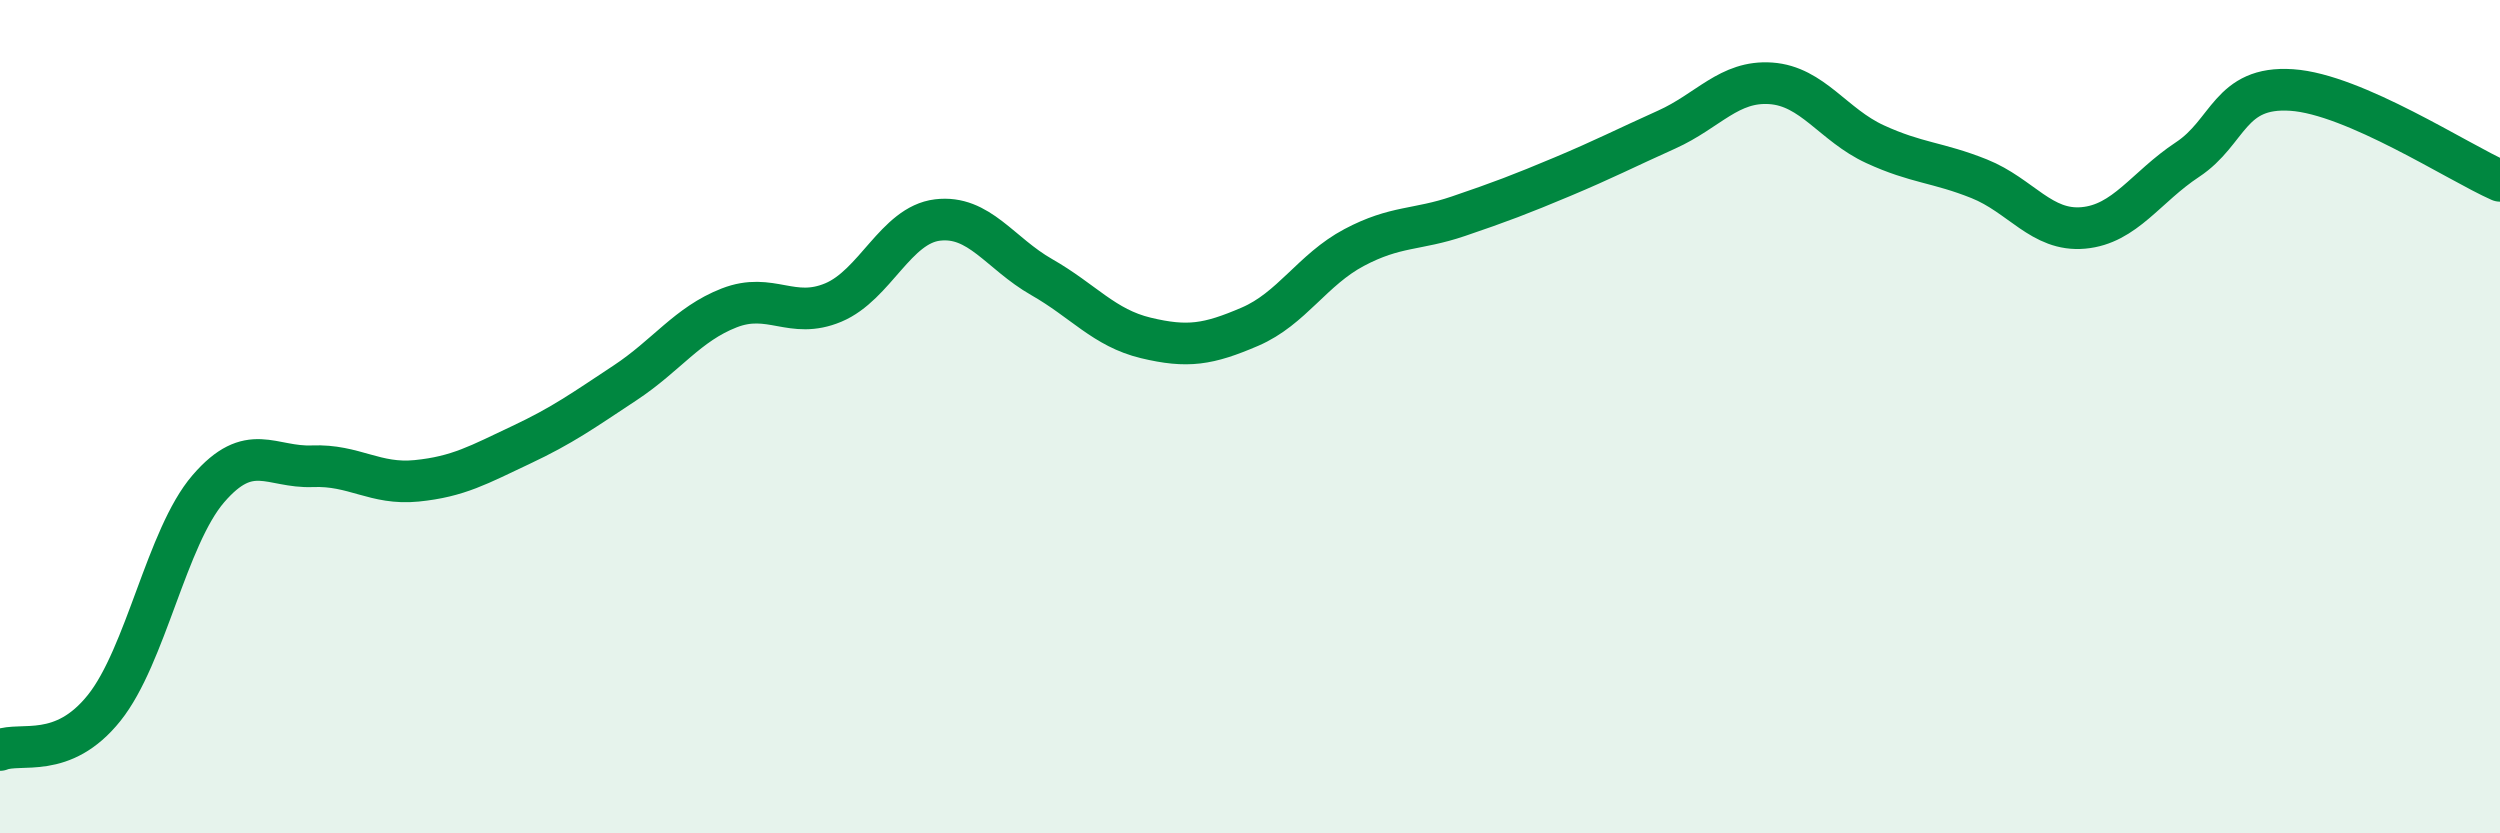
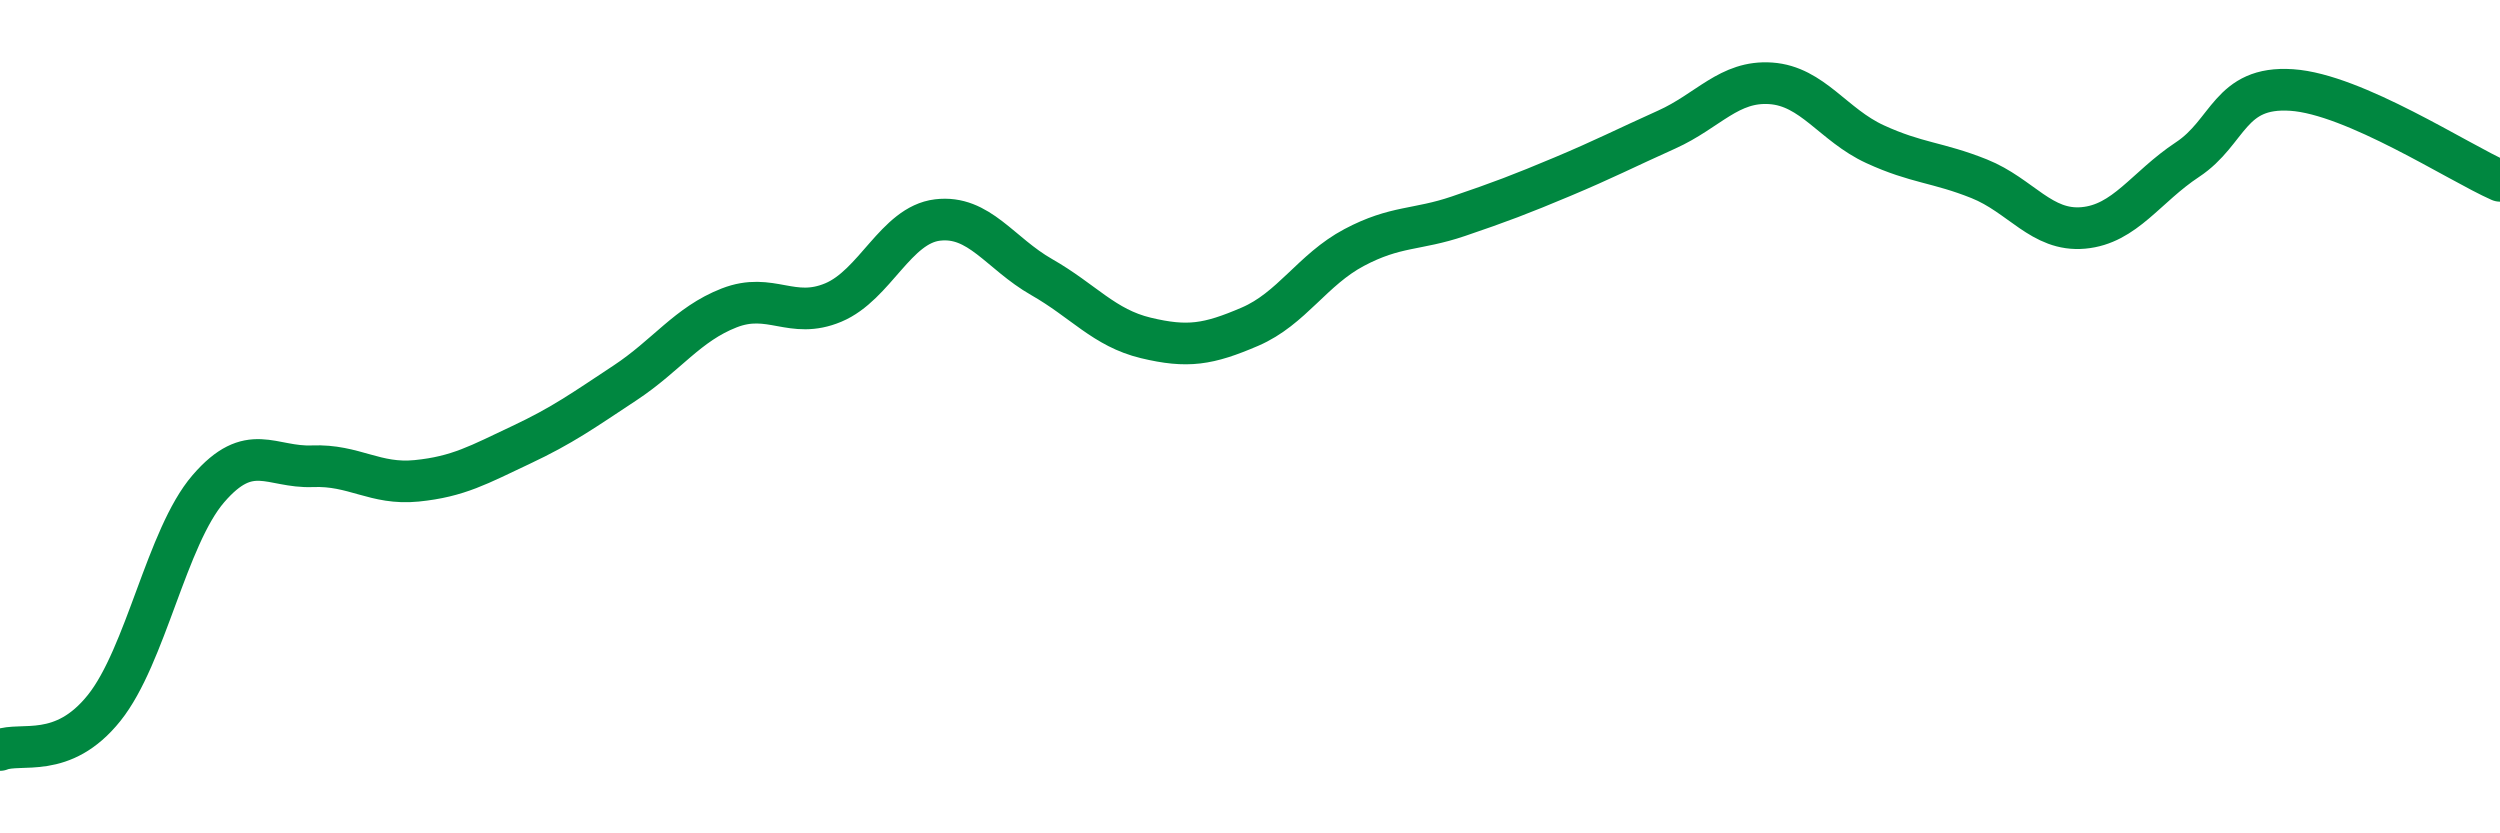
<svg xmlns="http://www.w3.org/2000/svg" width="60" height="20" viewBox="0 0 60 20">
-   <path d="M 0,18 C 0.5,17.8 1.5,18.24 2.5,16.99 C 3.5,15.74 4,12.89 5,11.73 C 6,10.57 6.5,11.23 7.5,11.19 C 8.5,11.15 9,11.64 10,11.54 C 11,11.44 11.5,11.15 12.5,10.68 C 13.5,10.21 14,9.85 15,9.19 C 16,8.53 16.5,7.78 17.5,7.39 C 18.5,7 19,7.68 20,7.26 C 21,6.84 21.5,5.4 22.5,5.28 C 23.5,5.16 24,6.08 25,6.65 C 26,7.22 26.5,7.87 27.5,8.11 C 28.5,8.35 29,8.27 30,7.84 C 31,7.41 31.5,6.47 32.5,5.94 C 33.5,5.41 34,5.53 35,5.19 C 36,4.85 36.5,4.66 37.5,4.24 C 38.5,3.82 39,3.56 40,3.11 C 41,2.66 41.5,1.93 42.5,2 C 43.5,2.07 44,3 45,3.46 C 46,3.92 46.5,3.89 47.5,4.29 C 48.5,4.69 49,5.56 50,5.47 C 51,5.38 51.5,4.49 52.5,3.83 C 53.5,3.17 53.5,2.06 55,2.16 C 56.5,2.26 59,3.9 60,4.34L60 20L0 20Z" fill="#008740" opacity="0.1" stroke-linecap="round" stroke-linejoin="round" />
  <path d="M 0,18 C 0.5,17.8 1.5,18.24 2.5,16.99 C 3.5,15.74 4,12.89 5,11.73 C 6,10.57 6.5,11.23 7.5,11.19 C 8.5,11.15 9,11.64 10,11.54 C 11,11.44 11.5,11.15 12.5,10.68 C 13.5,10.21 14,9.85 15,9.19 C 16,8.53 16.5,7.78 17.5,7.39 C 18.5,7 19,7.68 20,7.26 C 21,6.84 21.5,5.4 22.5,5.28 C 23.5,5.16 24,6.08 25,6.65 C 26,7.22 26.5,7.87 27.5,8.11 C 28.5,8.35 29,8.27 30,7.84 C 31,7.41 31.5,6.47 32.5,5.94 C 33.5,5.41 34,5.53 35,5.19 C 36,4.85 36.5,4.66 37.5,4.24 C 38.5,3.82 39,3.56 40,3.11 C 41,2.66 41.5,1.93 42.5,2 C 43.5,2.07 44,3 45,3.46 C 46,3.92 46.5,3.89 47.5,4.29 C 48.5,4.69 49,5.56 50,5.47 C 51,5.38 51.5,4.49 52.5,3.83 C 53.5,3.17 53.5,2.06 55,2.16 C 56.5,2.26 59,3.9 60,4.34" stroke="#008740" stroke-width="1" fill="none" stroke-linecap="round" stroke-linejoin="round" />
</svg>